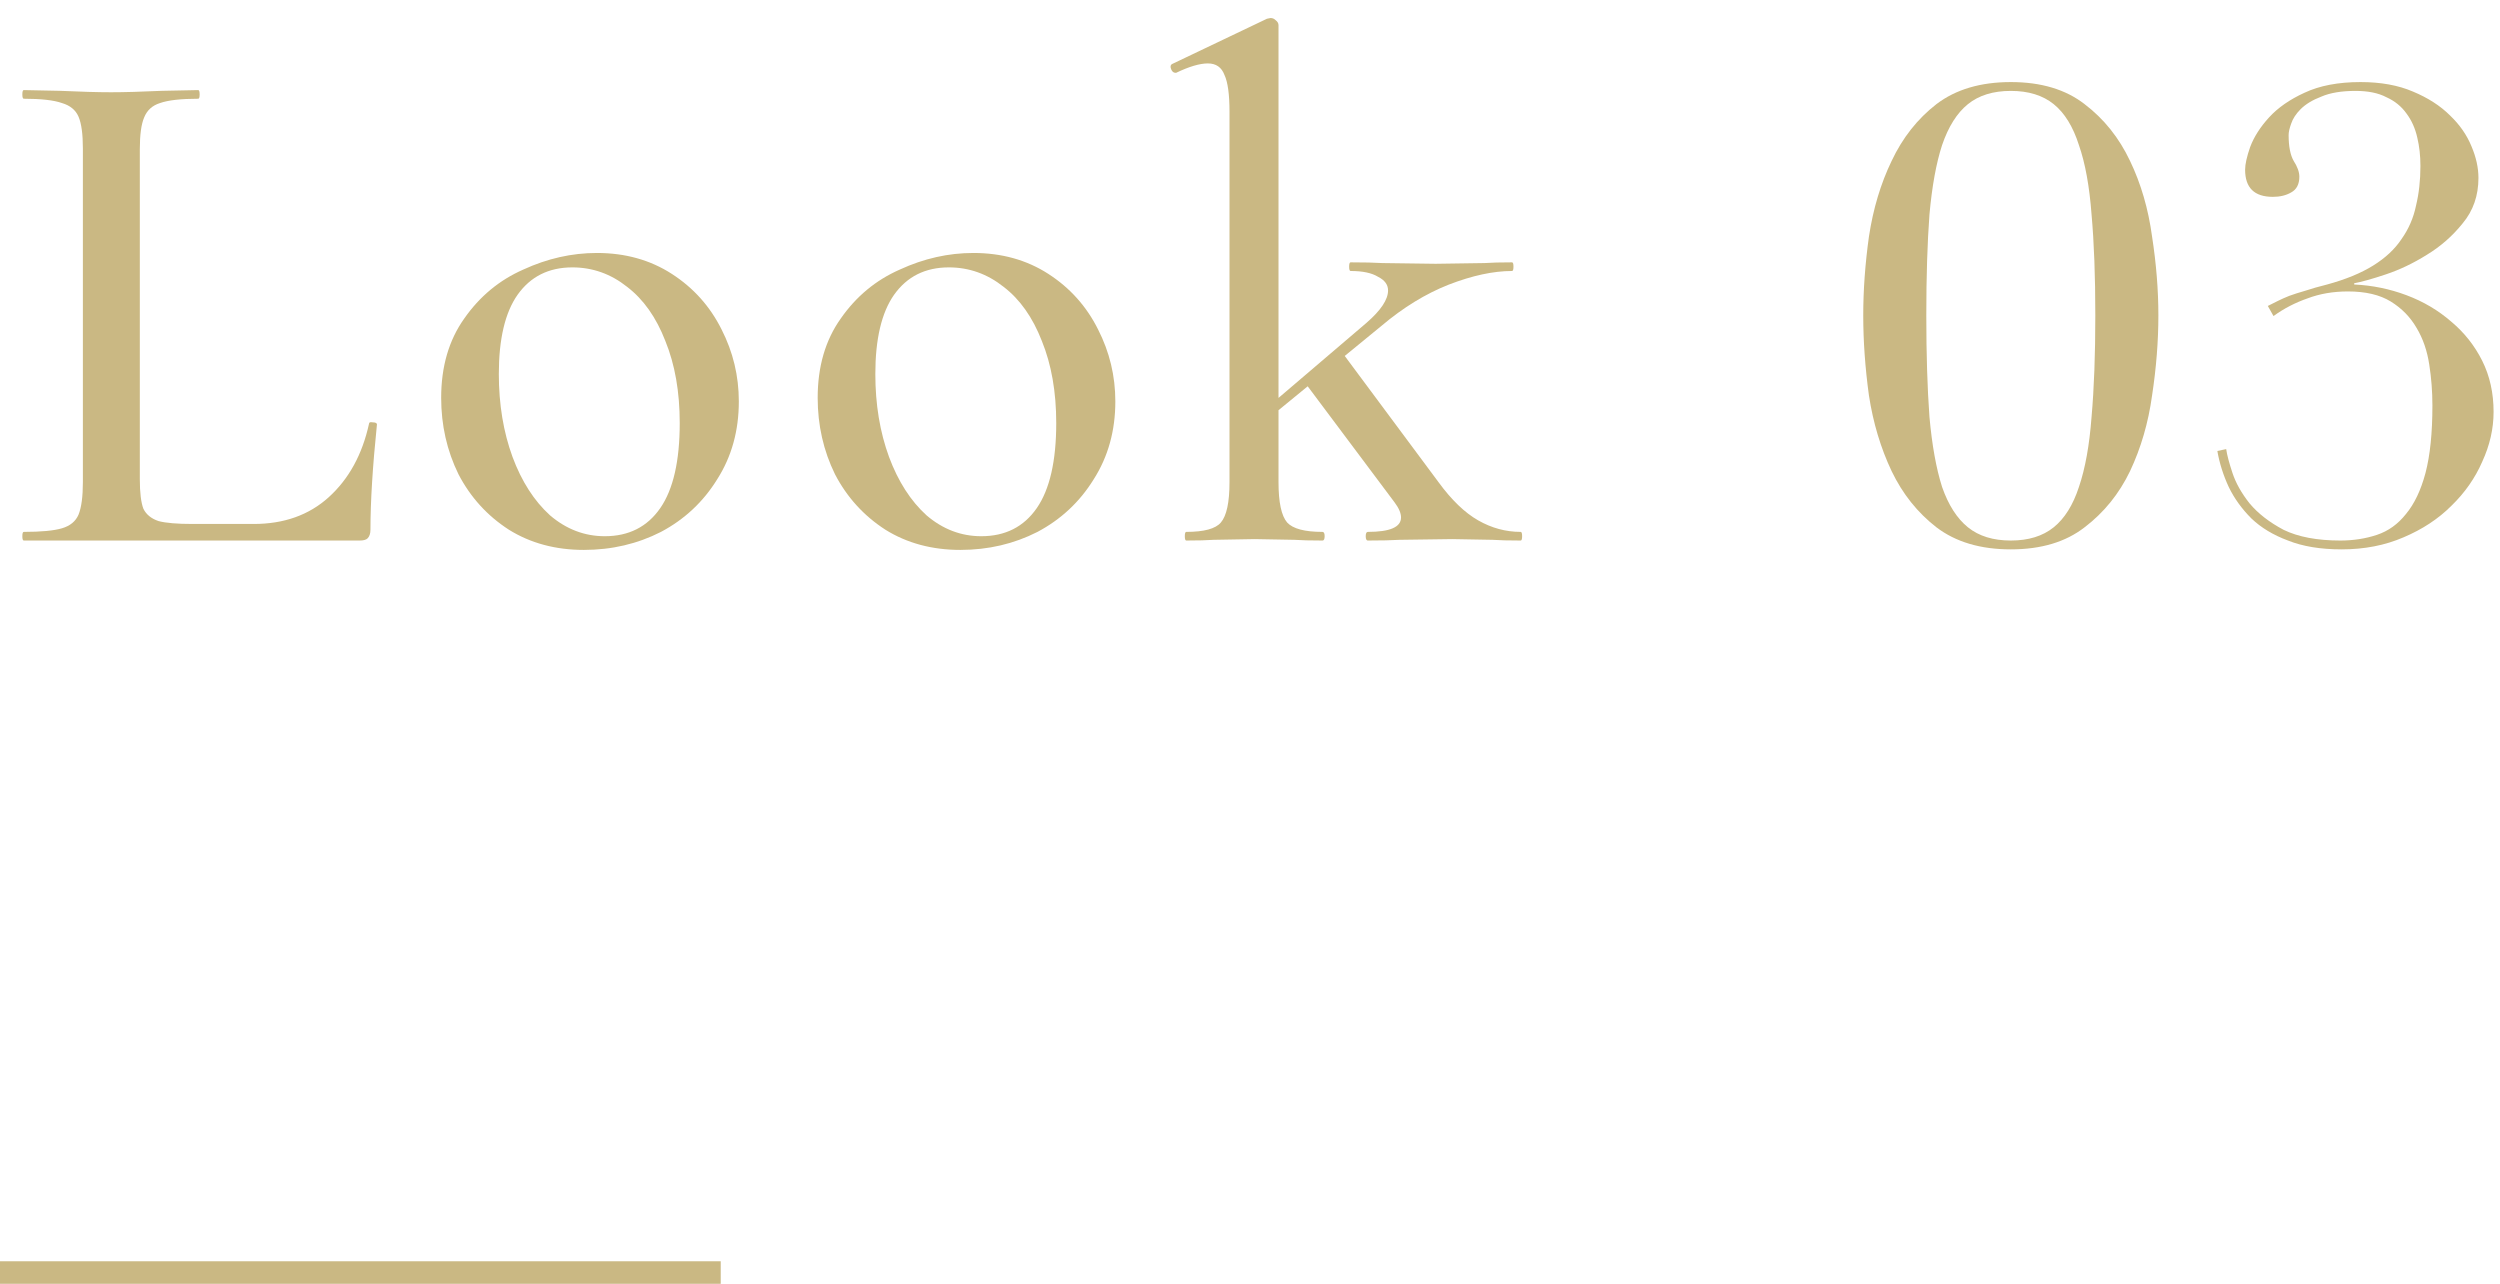
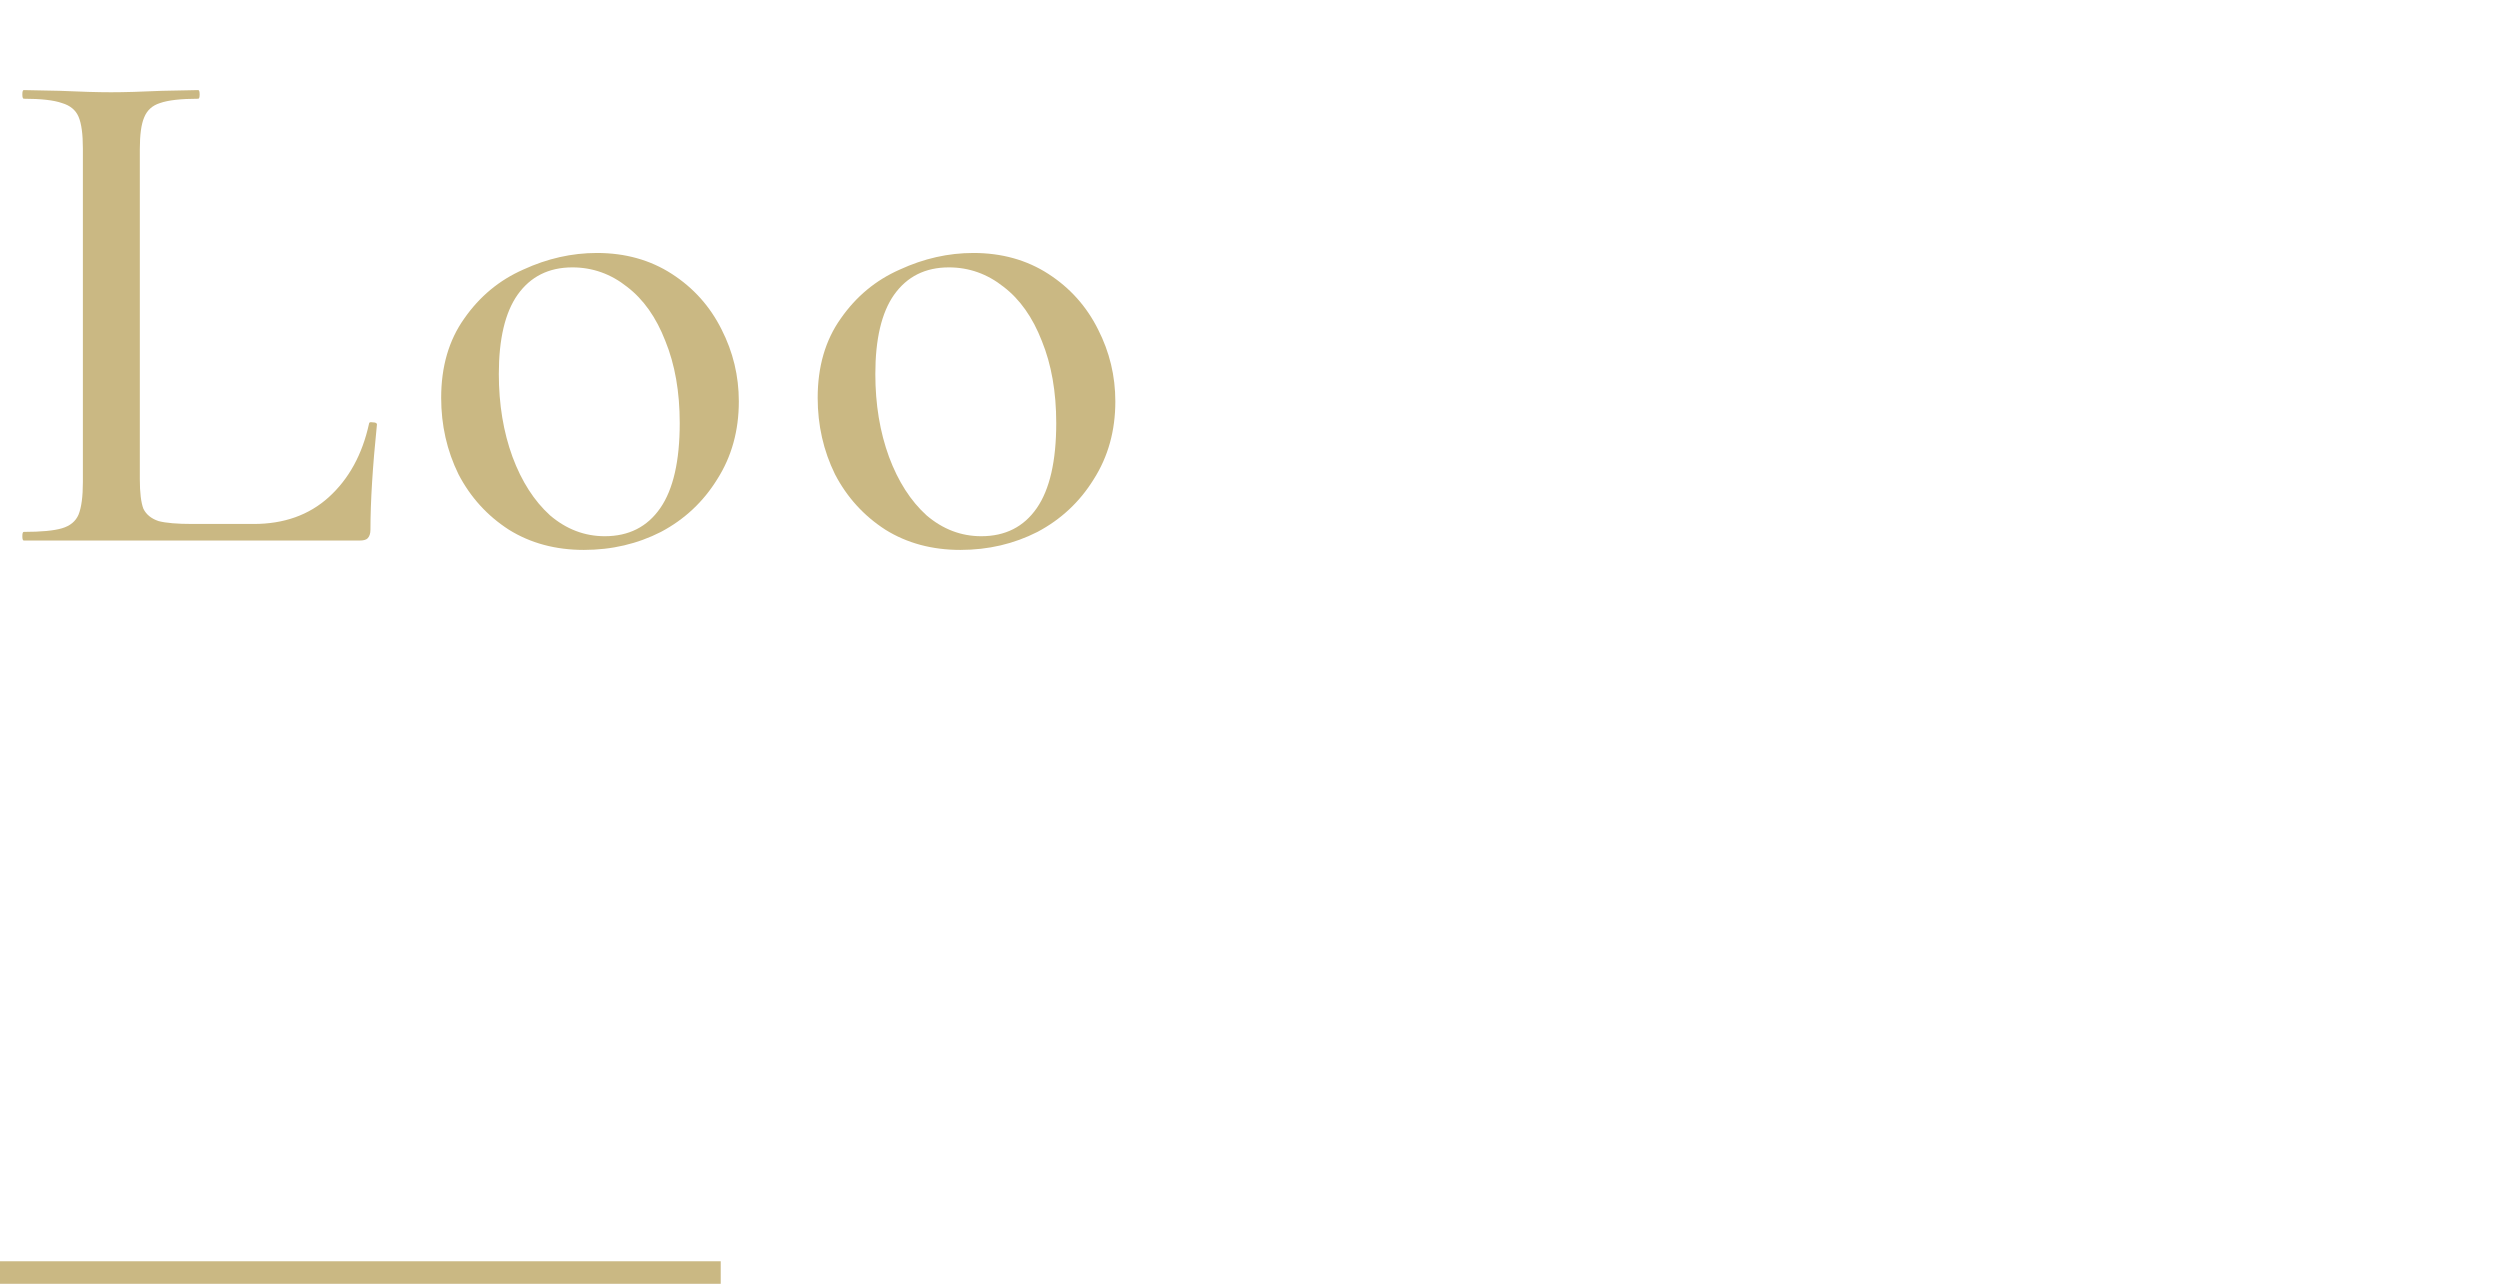
<svg xmlns="http://www.w3.org/2000/svg" width="111" height="57" viewBox="0 0 111 57" fill="none">
  <path fill-rule="evenodd" clip-rule="evenodd" d="M32 57H0V56H32V57Z" fill="#CAB883" />
-   <path d="M52.67 24C52.628 24 52.606 23.936 52.606 23.808C52.606 23.68 52.628 23.616 52.67 23.616C53.46 23.616 53.972 23.477 54.206 23.2C54.462 22.901 54.59 22.304 54.59 21.408V4.96C54.59 4.192 54.516 3.648 54.366 3.328C54.238 2.987 53.993 2.816 53.63 2.816C53.268 2.816 52.798 2.955 52.222 3.232H52.19C52.105 3.232 52.041 3.179 51.998 3.072C51.956 2.965 51.966 2.891 52.03 2.848L56.254 0.832L56.414 0.8C56.5 0.8 56.574 0.832 56.638 0.896C56.724 0.96 56.766 1.035 56.766 1.12V21.408C56.766 22.304 56.894 22.901 57.15 23.2C57.406 23.477 57.929 23.616 58.718 23.616C58.782 23.616 58.814 23.68 58.814 23.808C58.814 23.936 58.782 24 58.718 24C58.185 24 57.769 23.989 57.47 23.968L55.71 23.936L53.886 23.968C53.588 23.989 53.182 24 52.67 24ZM60.734 24C60.67 24 60.638 23.936 60.638 23.808C60.638 23.68 60.67 23.616 60.734 23.616C61.716 23.616 62.206 23.403 62.206 22.976C62.206 22.784 62.11 22.56 61.918 22.304L57.918 16.96L59.614 15.68L63.87 21.408C64.446 22.197 65.033 22.763 65.63 23.104C66.228 23.445 66.857 23.616 67.518 23.616C67.561 23.616 67.582 23.68 67.582 23.808C67.582 23.936 67.561 24 67.518 24C66.985 24 66.569 23.989 66.27 23.968L64.478 23.936L62.142 23.968C61.801 23.989 61.332 24 60.734 24ZM55.87 18.432L60.67 14.336C61.31 13.781 61.63 13.301 61.63 12.896C61.63 12.64 61.481 12.437 61.182 12.288C60.905 12.117 60.5 12.032 59.966 12.032C59.924 12.032 59.902 11.968 59.902 11.84C59.902 11.712 59.924 11.648 59.966 11.648C60.564 11.648 61.033 11.659 61.374 11.68L63.742 11.712L65.918 11.68C66.217 11.659 66.622 11.648 67.134 11.648C67.177 11.648 67.198 11.712 67.198 11.84C67.198 11.968 67.177 12.032 67.134 12.032C66.302 12.032 65.364 12.235 64.318 12.64C63.294 13.045 62.302 13.653 61.342 14.464L56.03 18.816L55.87 18.432Z" fill="#CAB883" />
  <path d="M42.641 24.416C41.382 24.416 40.273 24.117 39.313 23.52C38.353 22.901 37.606 22.08 37.073 21.056C36.561 20.011 36.305 18.88 36.305 17.664C36.305 16.277 36.646 15.104 37.329 14.144C38.011 13.163 38.886 12.437 39.953 11.968C41.019 11.477 42.107 11.232 43.217 11.232C44.475 11.232 45.585 11.541 46.545 12.16C47.505 12.779 48.241 13.6 48.753 14.624C49.265 15.627 49.521 16.693 49.521 17.824C49.521 19.125 49.201 20.277 48.561 21.28C47.942 22.283 47.11 23.061 46.065 23.616C45.019 24.149 43.878 24.416 42.641 24.416ZM43.569 23.808C44.635 23.808 45.457 23.392 46.033 22.56C46.609 21.728 46.897 20.469 46.897 18.784C46.897 17.397 46.683 16.181 46.257 15.136C45.851 14.091 45.286 13.291 44.561 12.736C43.835 12.16 43.025 11.872 42.129 11.872C41.083 11.872 40.273 12.277 39.697 13.088C39.142 13.877 38.865 15.051 38.865 16.608C38.865 17.952 39.067 19.179 39.473 20.288C39.878 21.376 40.433 22.24 41.137 22.88C41.862 23.499 42.673 23.808 43.569 23.808Z" fill="#CAB883" />
  <path d="M25.924 24.416C24.665 24.416 23.556 24.117 22.596 23.52C21.636 22.901 20.889 22.08 20.356 21.056C19.844 20.011 19.588 18.88 19.588 17.664C19.588 16.277 19.929 15.104 20.612 14.144C21.295 13.163 22.169 12.437 23.236 11.968C24.303 11.477 25.391 11.232 26.5 11.232C27.759 11.232 28.868 11.541 29.828 12.16C30.788 12.779 31.524 13.6 32.036 14.624C32.548 15.627 32.804 16.693 32.804 17.824C32.804 19.125 32.484 20.277 31.844 21.28C31.225 22.283 30.393 23.061 29.348 23.616C28.303 24.149 27.161 24.416 25.924 24.416ZM26.852 23.808C27.919 23.808 28.74 23.392 29.316 22.56C29.892 21.728 30.18 20.469 30.18 18.784C30.18 17.397 29.967 16.181 29.54 15.136C29.135 14.091 28.569 13.291 27.844 12.736C27.119 12.16 26.308 11.872 25.412 11.872C24.367 11.872 23.556 12.277 22.98 13.088C22.425 13.877 22.148 15.051 22.148 16.608C22.148 17.952 22.351 19.179 22.756 20.288C23.161 21.376 23.716 22.24 24.42 22.88C25.145 23.499 25.956 23.808 26.852 23.808Z" fill="#CAB883" />
  <path d="M6.208 21.28C6.208 21.877 6.262 22.315 6.368 22.592C6.496 22.848 6.72 23.029 7.04 23.136C7.36 23.221 7.862 23.264 8.544 23.264H11.264C12.608 23.264 13.717 22.869 14.592 22.08C15.488 21.269 16.085 20.181 16.384 18.816C16.384 18.752 16.438 18.731 16.544 18.752C16.672 18.752 16.736 18.784 16.736 18.848C16.544 20.725 16.448 22.283 16.448 23.52C16.448 23.691 16.405 23.819 16.32 23.904C16.256 23.968 16.139 24 15.968 24H1.056C1.014 24 0.992 23.936 0.992 23.808C0.992 23.68 1.014 23.616 1.056 23.616C1.824 23.616 2.39 23.563 2.752 23.456C3.115 23.349 3.36 23.147 3.488 22.848C3.616 22.528 3.68 22.048 3.68 21.408V6.592C3.68 5.952 3.616 5.483 3.488 5.184C3.36 4.885 3.115 4.683 2.752 4.576C2.39 4.448 1.824 4.384 1.056 4.384C1.014 4.384 0.992 4.32 0.992 4.192C0.992 4.064 1.014 4 1.056 4L2.656 4.032C3.595 4.075 4.352 4.096 4.928 4.096C5.504 4.096 6.262 4.075 7.2 4.032L8.8 4C8.843 4 8.864 4.064 8.864 4.192C8.864 4.32 8.843 4.384 8.8 4.384C8.032 4.384 7.467 4.448 7.104 4.576C6.763 4.683 6.528 4.896 6.4 5.216C6.272 5.515 6.208 5.984 6.208 6.624V21.28Z" fill="#CAB883" />
-   <path d="M100.691 13.584C100.841 13.509 100.99 13.435 101.139 13.36C101.289 13.285 101.457 13.211 101.643 13.136C101.849 13.061 102.082 12.987 102.343 12.912C102.623 12.819 102.95 12.725 103.323 12.632C104.145 12.408 104.826 12.128 105.367 11.792C105.909 11.456 106.329 11.064 106.627 10.616C106.945 10.168 107.159 9.673 107.271 9.132C107.402 8.591 107.467 8.003 107.467 7.368C107.467 6.92 107.421 6.5 107.327 6.108C107.234 5.697 107.075 5.343 106.851 5.044C106.627 4.727 106.329 4.484 105.955 4.316C105.601 4.129 105.143 4.036 104.583 4.036C103.967 4.036 103.463 4.12 103.071 4.288C102.679 4.437 102.371 4.624 102.147 4.848C101.942 5.053 101.802 5.268 101.727 5.492C101.653 5.697 101.615 5.865 101.615 5.996C101.615 6.5 101.69 6.883 101.839 7.144C102.007 7.405 102.091 7.639 102.091 7.844C102.091 8.18 101.97 8.413 101.727 8.544C101.503 8.675 101.233 8.74 100.915 8.74C100.094 8.74 99.683 8.339 99.683 7.536C99.683 7.293 99.758 6.957 99.907 6.528C100.075 6.08 100.355 5.641 100.747 5.212C101.139 4.783 101.662 4.419 102.315 4.12C102.987 3.803 103.818 3.644 104.807 3.644C105.703 3.644 106.478 3.784 107.131 4.064C107.803 4.344 108.354 4.699 108.783 5.128C109.213 5.539 109.53 5.996 109.735 6.5C109.941 6.985 110.043 7.452 110.043 7.9C110.043 8.684 109.81 9.356 109.343 9.916C108.895 10.476 108.363 10.943 107.747 11.316C107.15 11.689 106.543 11.979 105.927 12.184C105.311 12.389 104.845 12.52 104.527 12.576V12.632C105.33 12.669 106.105 12.828 106.851 13.108C107.598 13.388 108.261 13.78 108.839 14.284C109.418 14.769 109.875 15.348 110.211 16.02C110.547 16.692 110.715 17.448 110.715 18.288C110.715 19.035 110.547 19.772 110.211 20.5C109.894 21.228 109.437 21.881 108.839 22.46C108.261 23.039 107.551 23.505 106.711 23.86C105.89 24.215 104.975 24.392 103.967 24.392C103.034 24.392 102.241 24.261 101.587 24C100.934 23.757 100.393 23.431 99.963 23.02C99.534 22.591 99.198 22.124 98.955 21.62C98.713 21.097 98.544 20.565 98.451 20.024L98.843 19.94C98.88 20.201 98.974 20.556 99.123 21.004C99.272 21.452 99.525 21.9 99.879 22.348C100.253 22.796 100.757 23.188 101.391 23.524C102.045 23.841 102.885 24 103.911 24C104.49 24 105.031 23.916 105.535 23.748C106.039 23.58 106.469 23.272 106.823 22.824C107.197 22.376 107.486 21.769 107.691 21.004C107.897 20.22 107.999 19.221 107.999 18.008C107.999 17.392 107.953 16.785 107.859 16.188C107.766 15.572 107.579 15.031 107.299 14.564C107.019 14.079 106.637 13.687 106.151 13.388C105.666 13.089 105.031 12.94 104.247 12.94C103.594 12.94 102.997 13.043 102.455 13.248C101.914 13.435 101.41 13.696 100.943 14.032L100.691 13.584Z" fill="#CAB883" />
-   <path d="M85.528 14.004C85.528 15.74 85.575 17.243 85.668 18.512C85.781 19.763 85.967 20.799 86.228 21.62C86.508 22.423 86.891 23.02 87.376 23.412C87.862 23.804 88.496 24 89.281 24C90.064 24 90.699 23.804 91.184 23.412C91.67 23.02 92.043 22.423 92.305 21.62C92.585 20.799 92.771 19.763 92.865 18.512C92.977 17.243 93.032 15.74 93.032 14.004C93.032 12.268 92.977 10.775 92.865 9.524C92.771 8.273 92.585 7.247 92.305 6.444C92.043 5.623 91.67 5.016 91.184 4.624C90.699 4.232 90.064 4.036 89.281 4.036C88.496 4.036 87.862 4.232 87.376 4.624C86.891 5.016 86.508 5.623 86.228 6.444C85.967 7.247 85.781 8.273 85.668 9.524C85.575 10.775 85.528 12.268 85.528 14.004ZM82.728 14.004C82.728 12.884 82.812 11.717 82.981 10.504C83.167 9.272 83.503 8.152 83.989 7.144C84.474 6.117 85.136 5.277 85.977 4.624C86.835 3.971 87.936 3.644 89.281 3.644C90.624 3.644 91.716 3.971 92.556 4.624C93.415 5.277 94.087 6.117 94.573 7.144C95.058 8.152 95.385 9.272 95.552 10.504C95.739 11.717 95.832 12.884 95.832 14.004C95.832 15.143 95.739 16.328 95.552 17.56C95.385 18.773 95.058 19.893 94.573 20.92C94.087 21.928 93.415 22.759 92.556 23.412C91.716 24.065 90.624 24.392 89.281 24.392C87.936 24.392 86.835 24.065 85.977 23.412C85.136 22.759 84.474 21.928 83.989 20.92C83.503 19.893 83.167 18.773 82.981 17.56C82.812 16.328 82.728 15.143 82.728 14.004Z" fill="#CAB883" />
</svg>